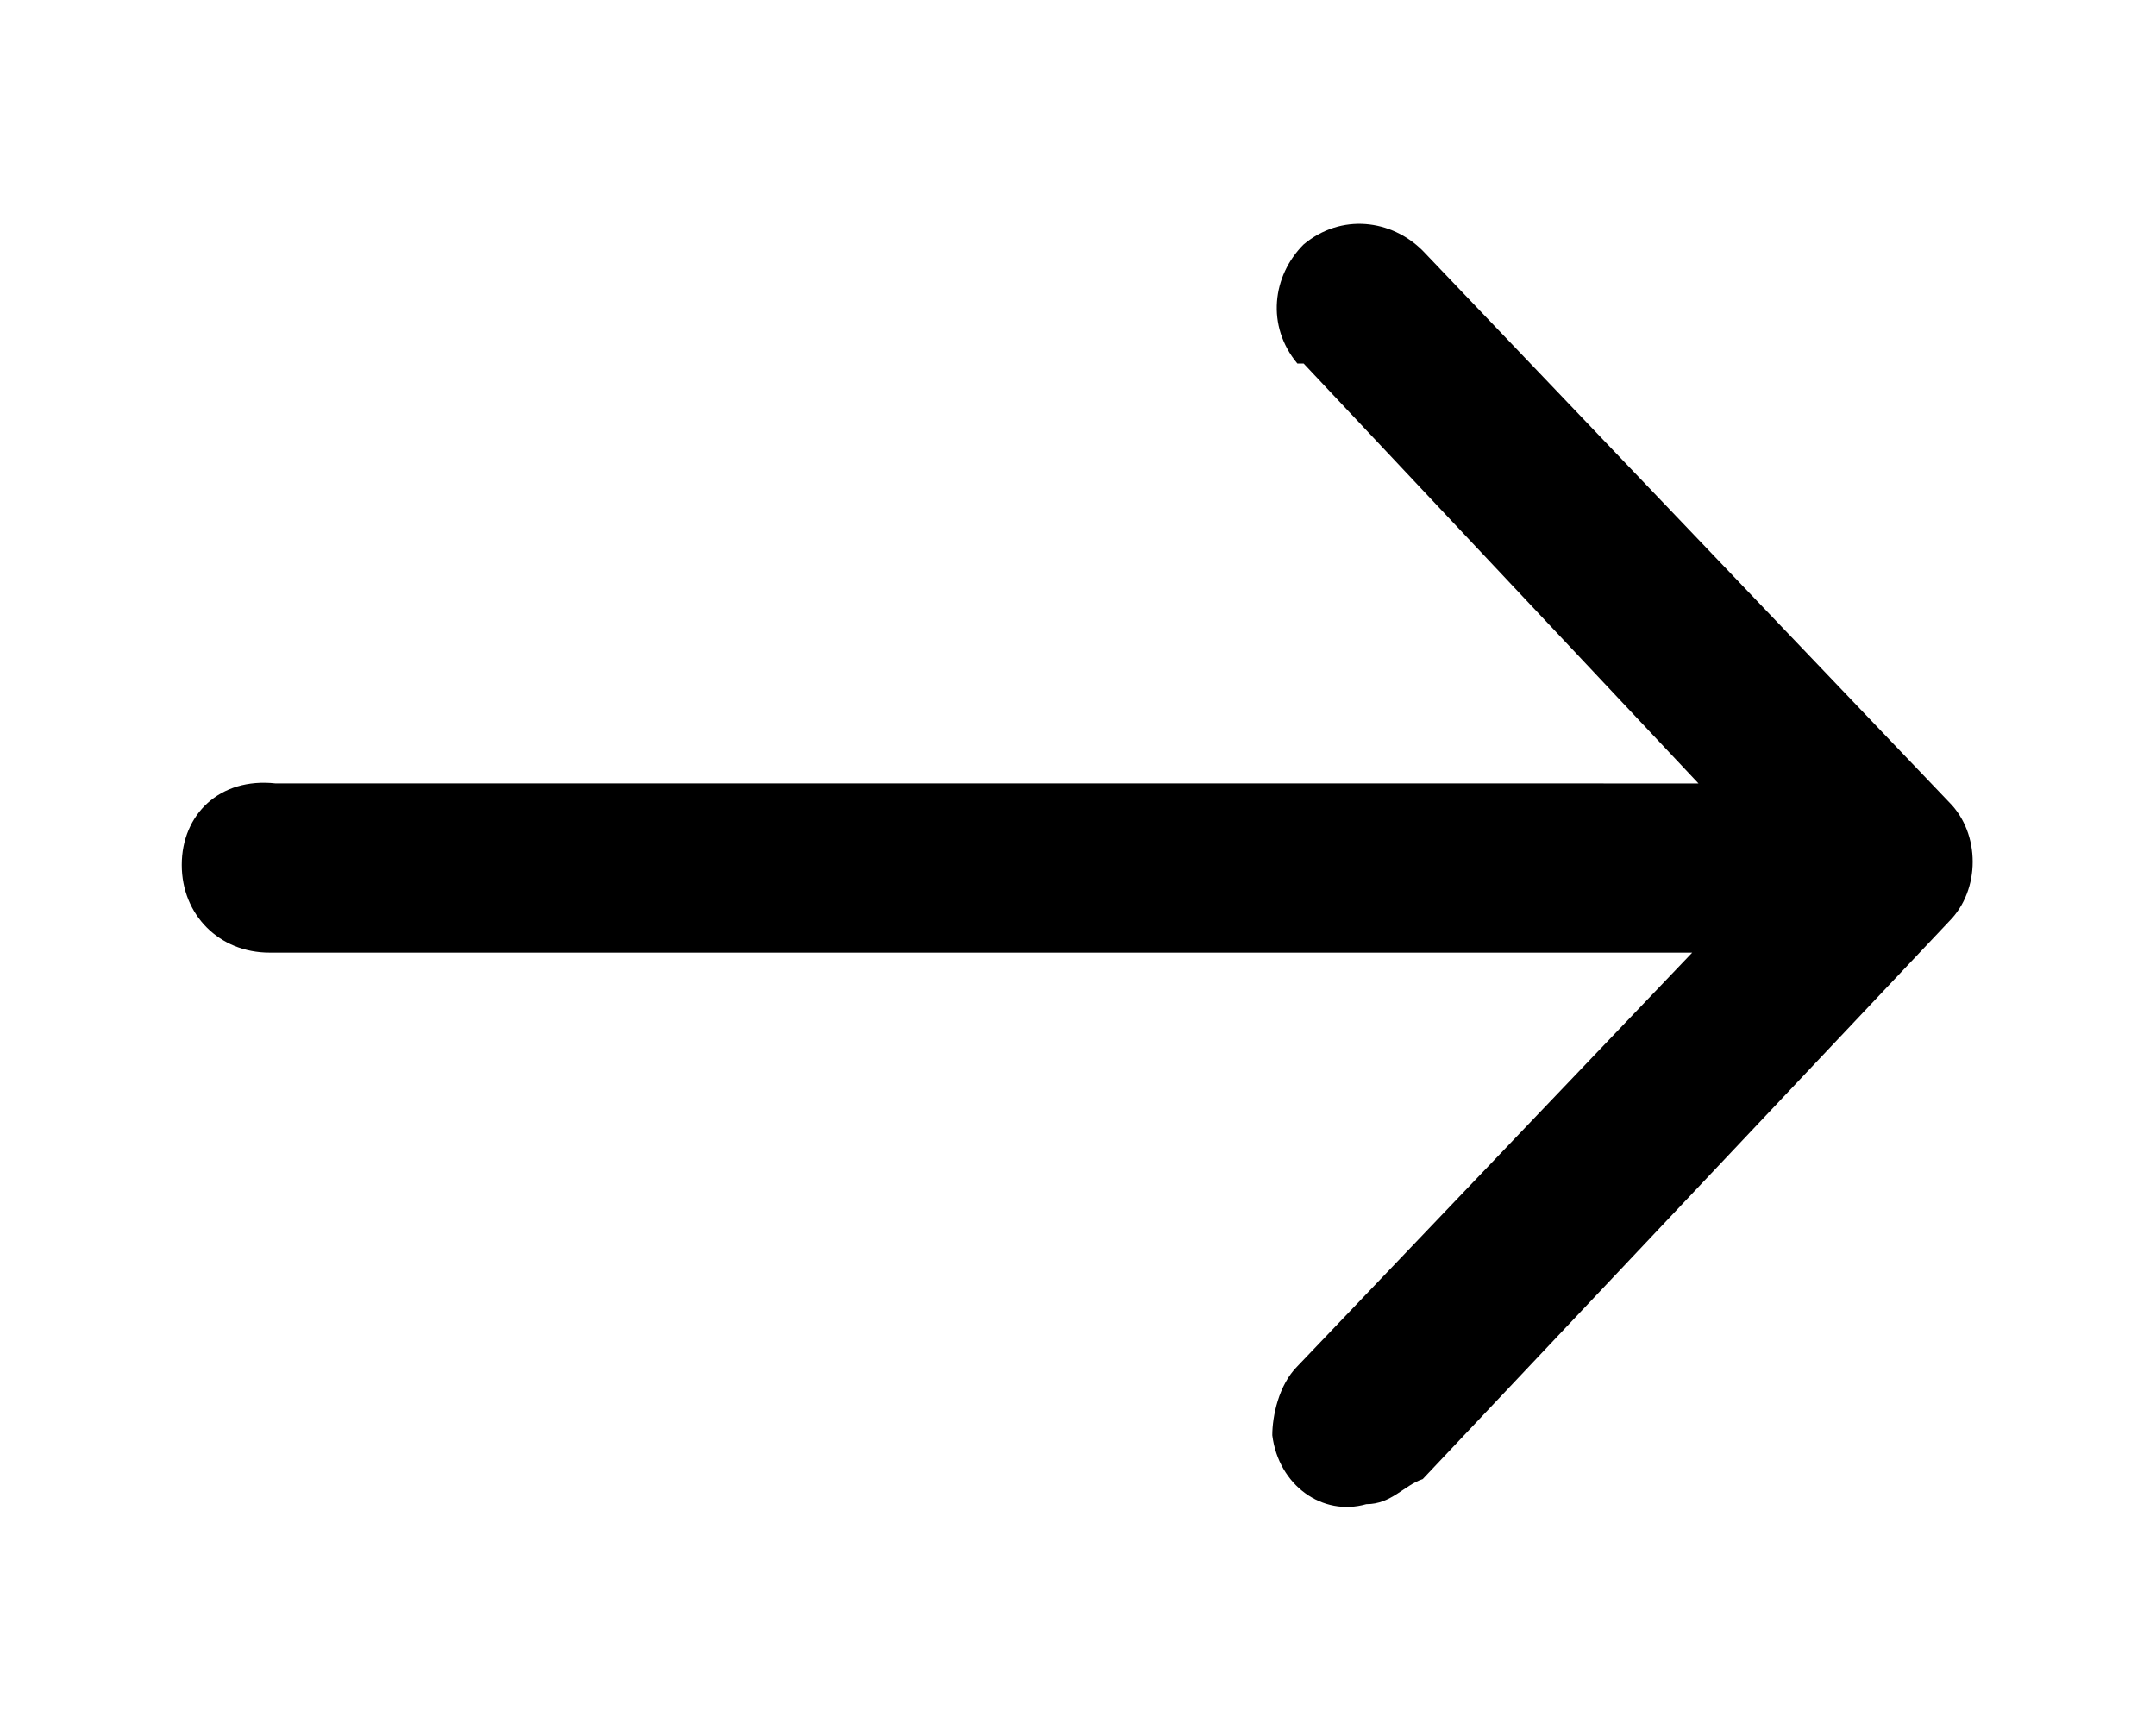
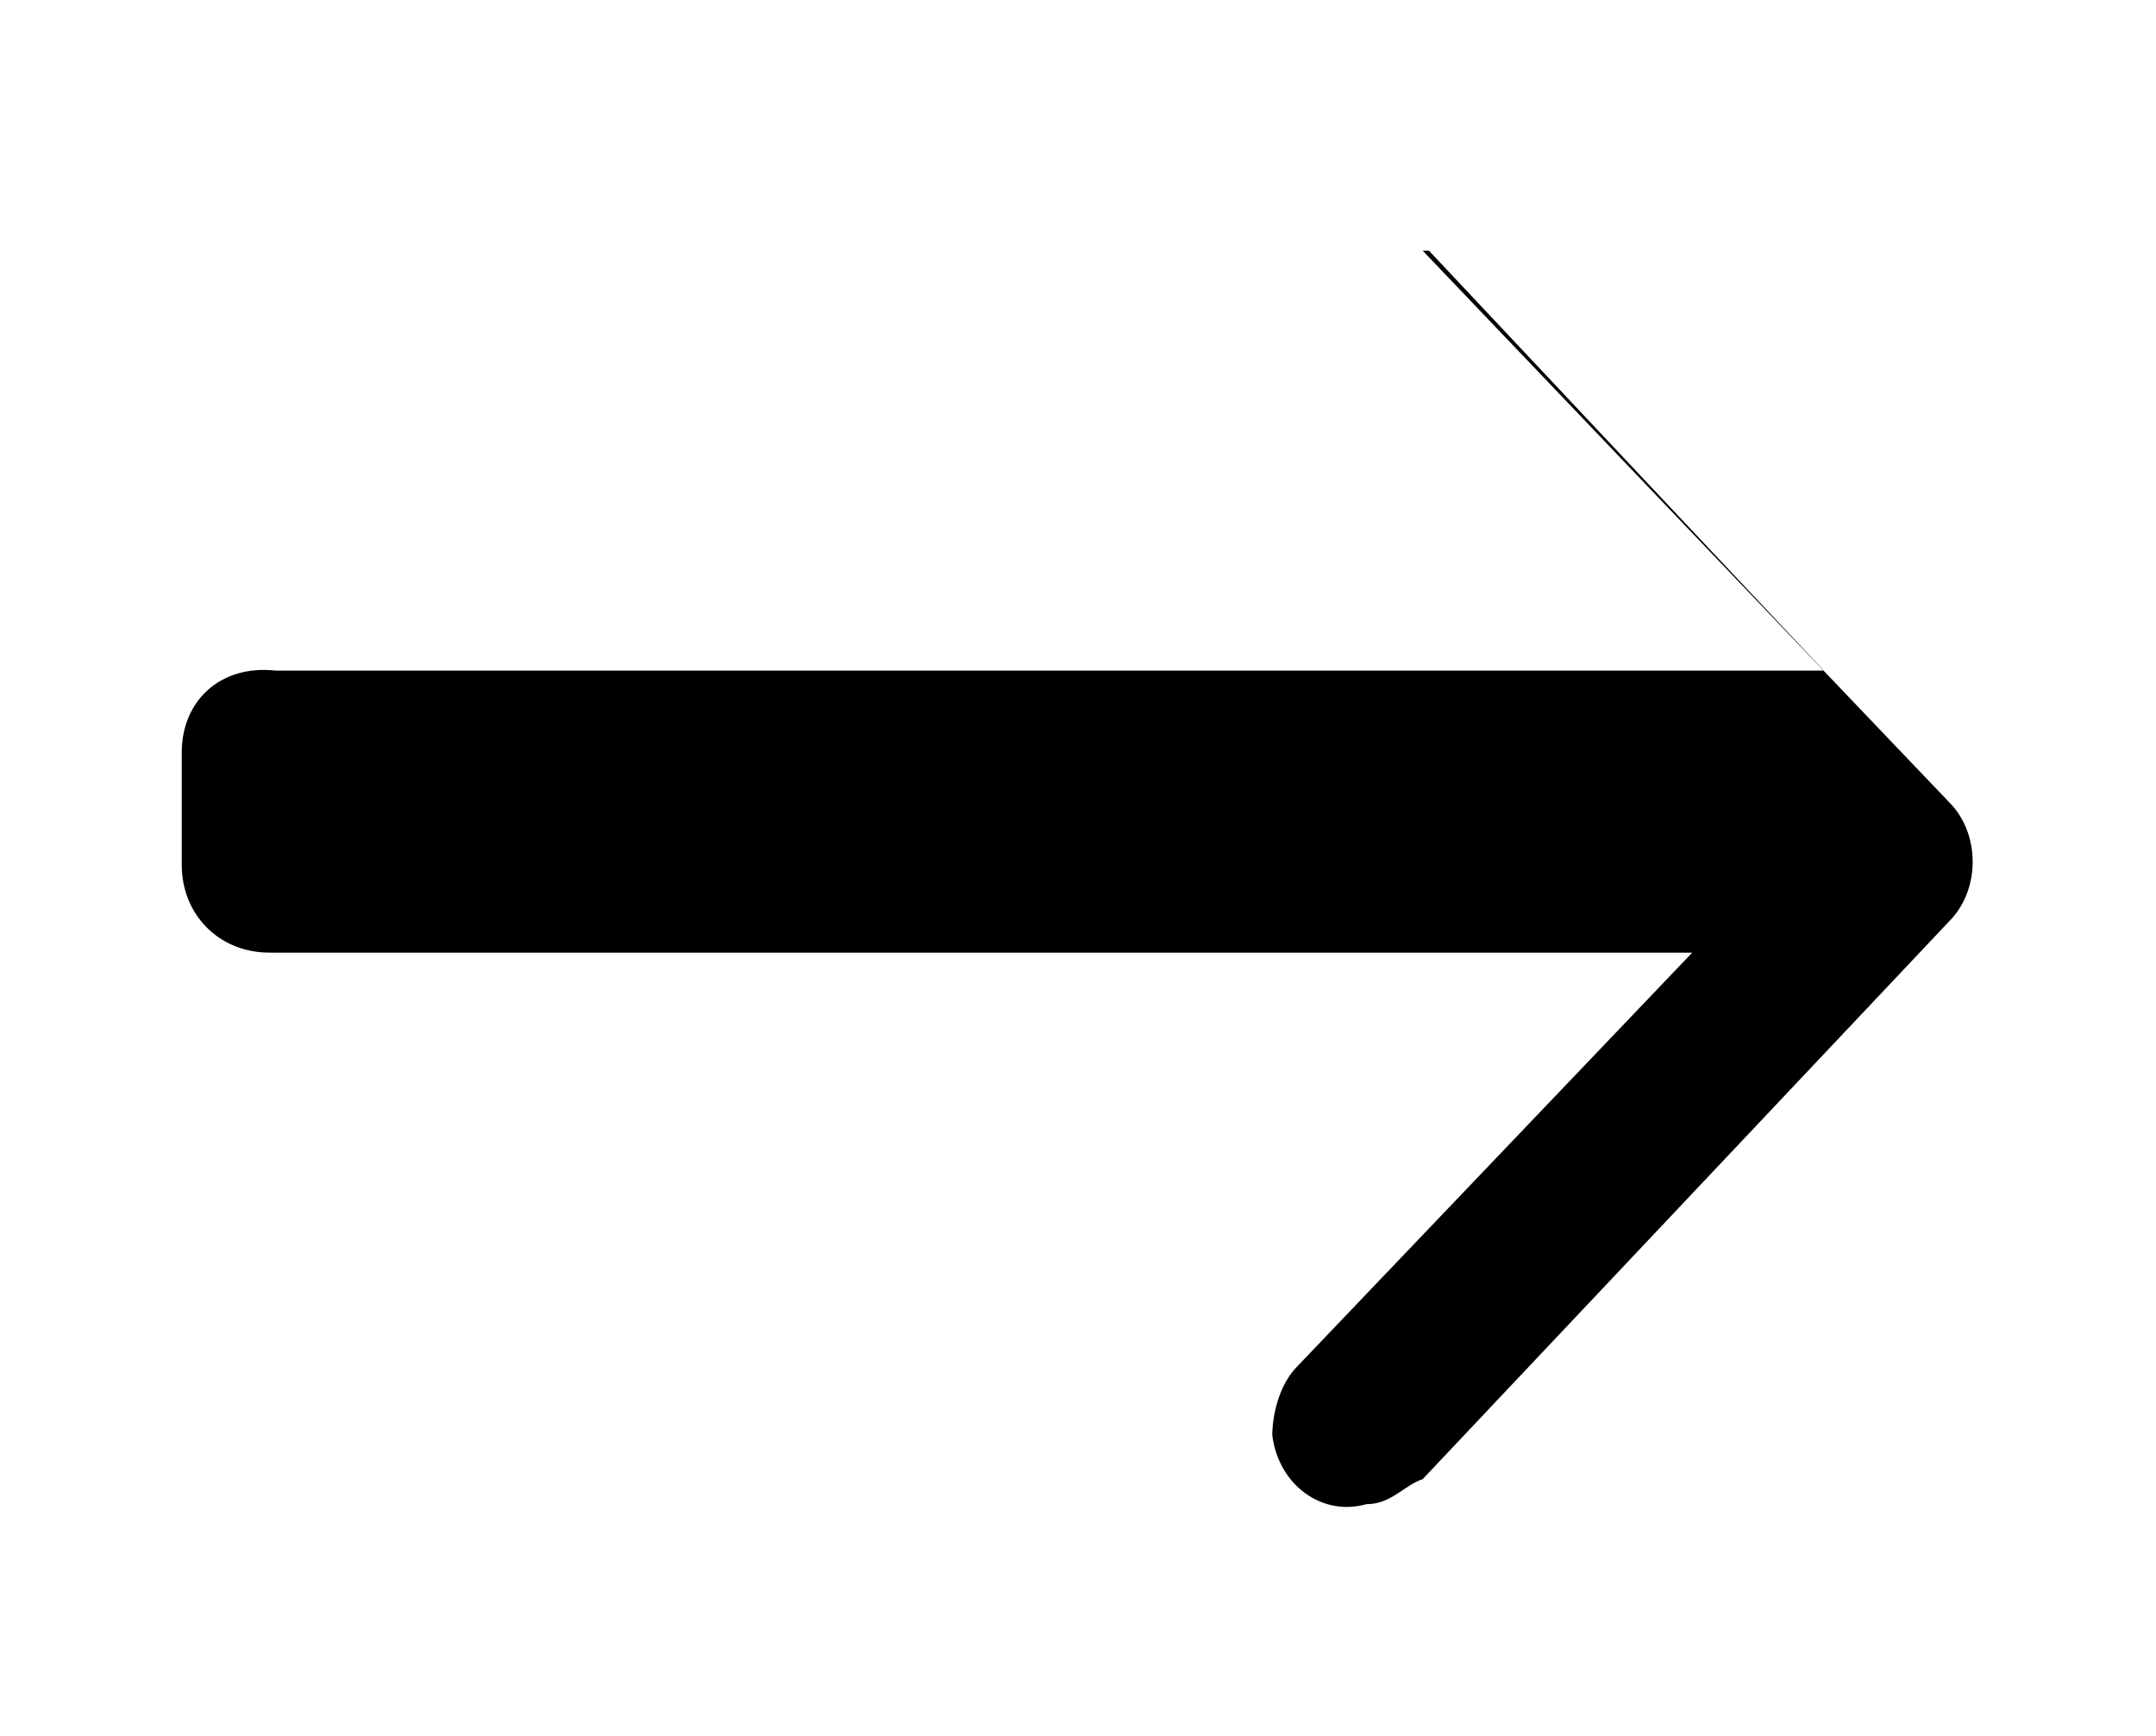
<svg xmlns="http://www.w3.org/2000/svg" viewBox="0 0 34.4 27.7">
-   <path fill="currentColor" d="M2.9 13.8c0 .8.6 1.4 1.4 1.4H27l-6.3 6.6c-.3.3-.4.8-.4 1.1.1.8.8 1.3 1.5 1.1.4 0 .6-.3.9-.4l8.4-8.9c.5-.5.5-1.4 0-1.9L22.7 4c-.5-.5-1.3-.6-1.9-.1-.5.5-.6 1.3-.1 1.9h.1l6.3 6.7H4.4c-.9-.1-1.5.5-1.5 1.3z" />
+   <path fill="currentColor" d="M2.9 13.8c0 .8.6 1.4 1.4 1.4H27l-6.3 6.6c-.3.3-.4.8-.4 1.1.1.8.8 1.3 1.5 1.1.4 0 .6-.3.9-.4l8.4-8.9c.5-.5.5-1.4 0-1.9L22.7 4h.1l6.3 6.7H4.4c-.9-.1-1.5.5-1.5 1.3z" />
</svg>